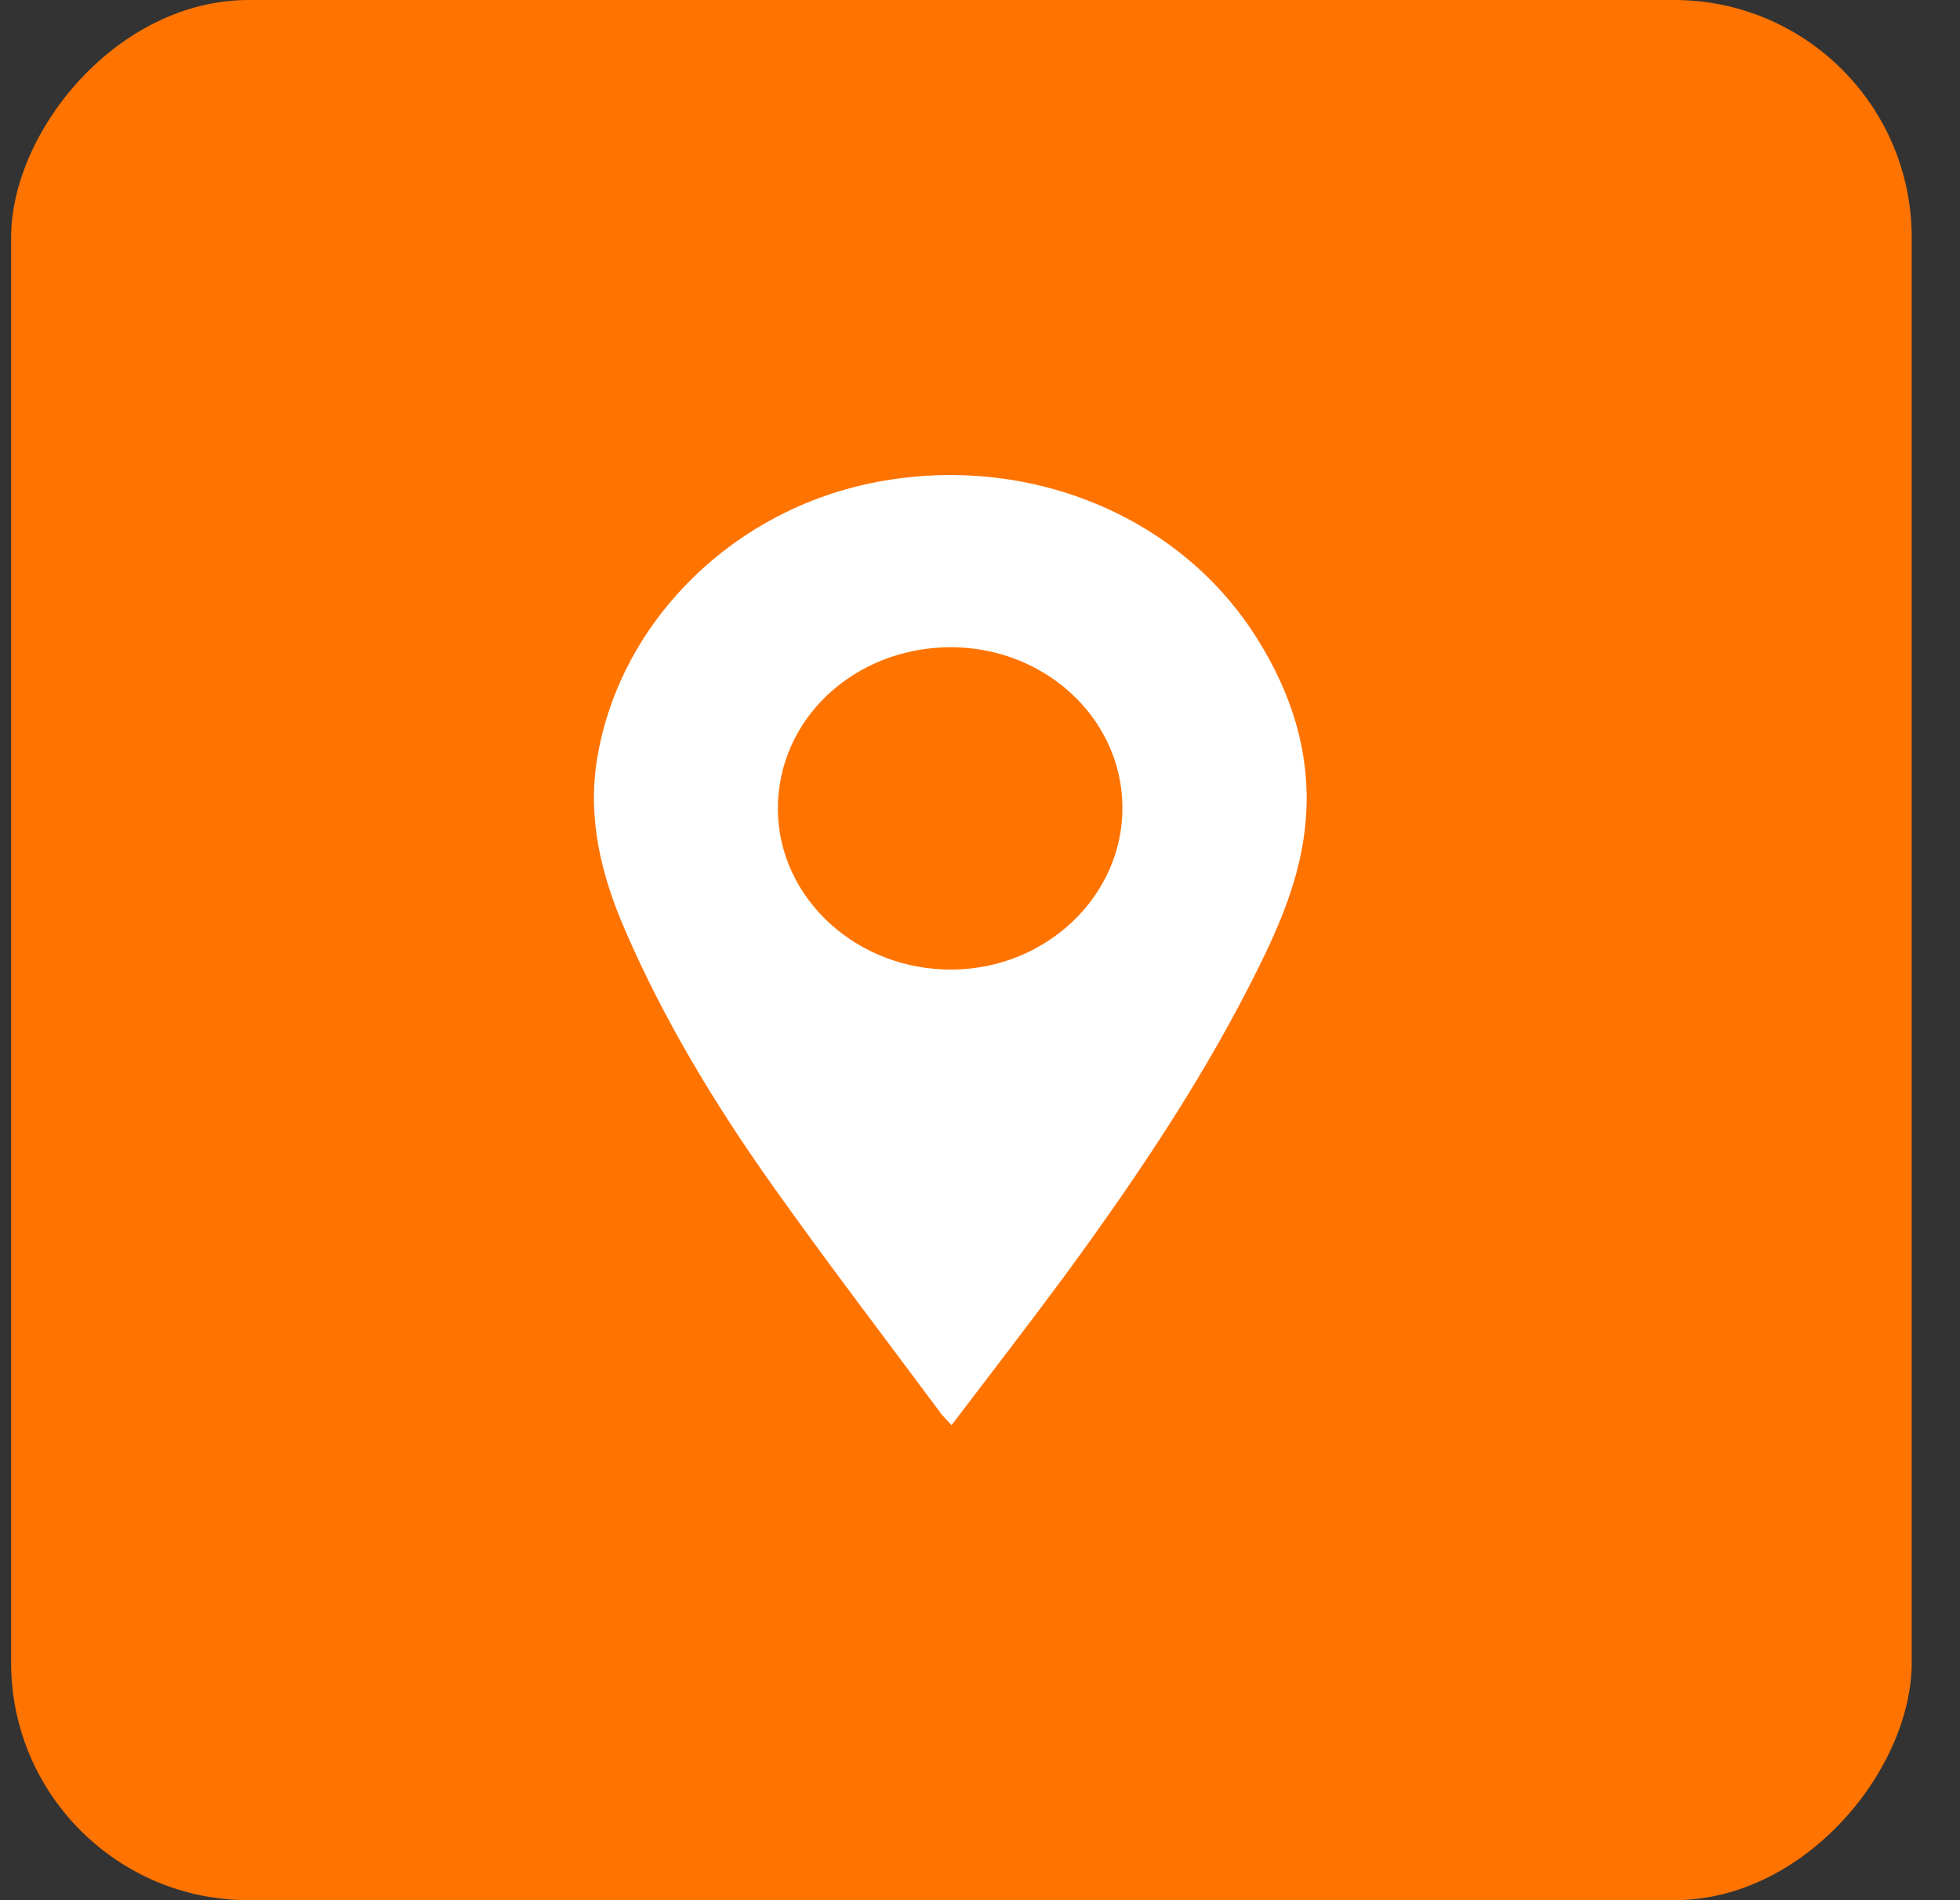
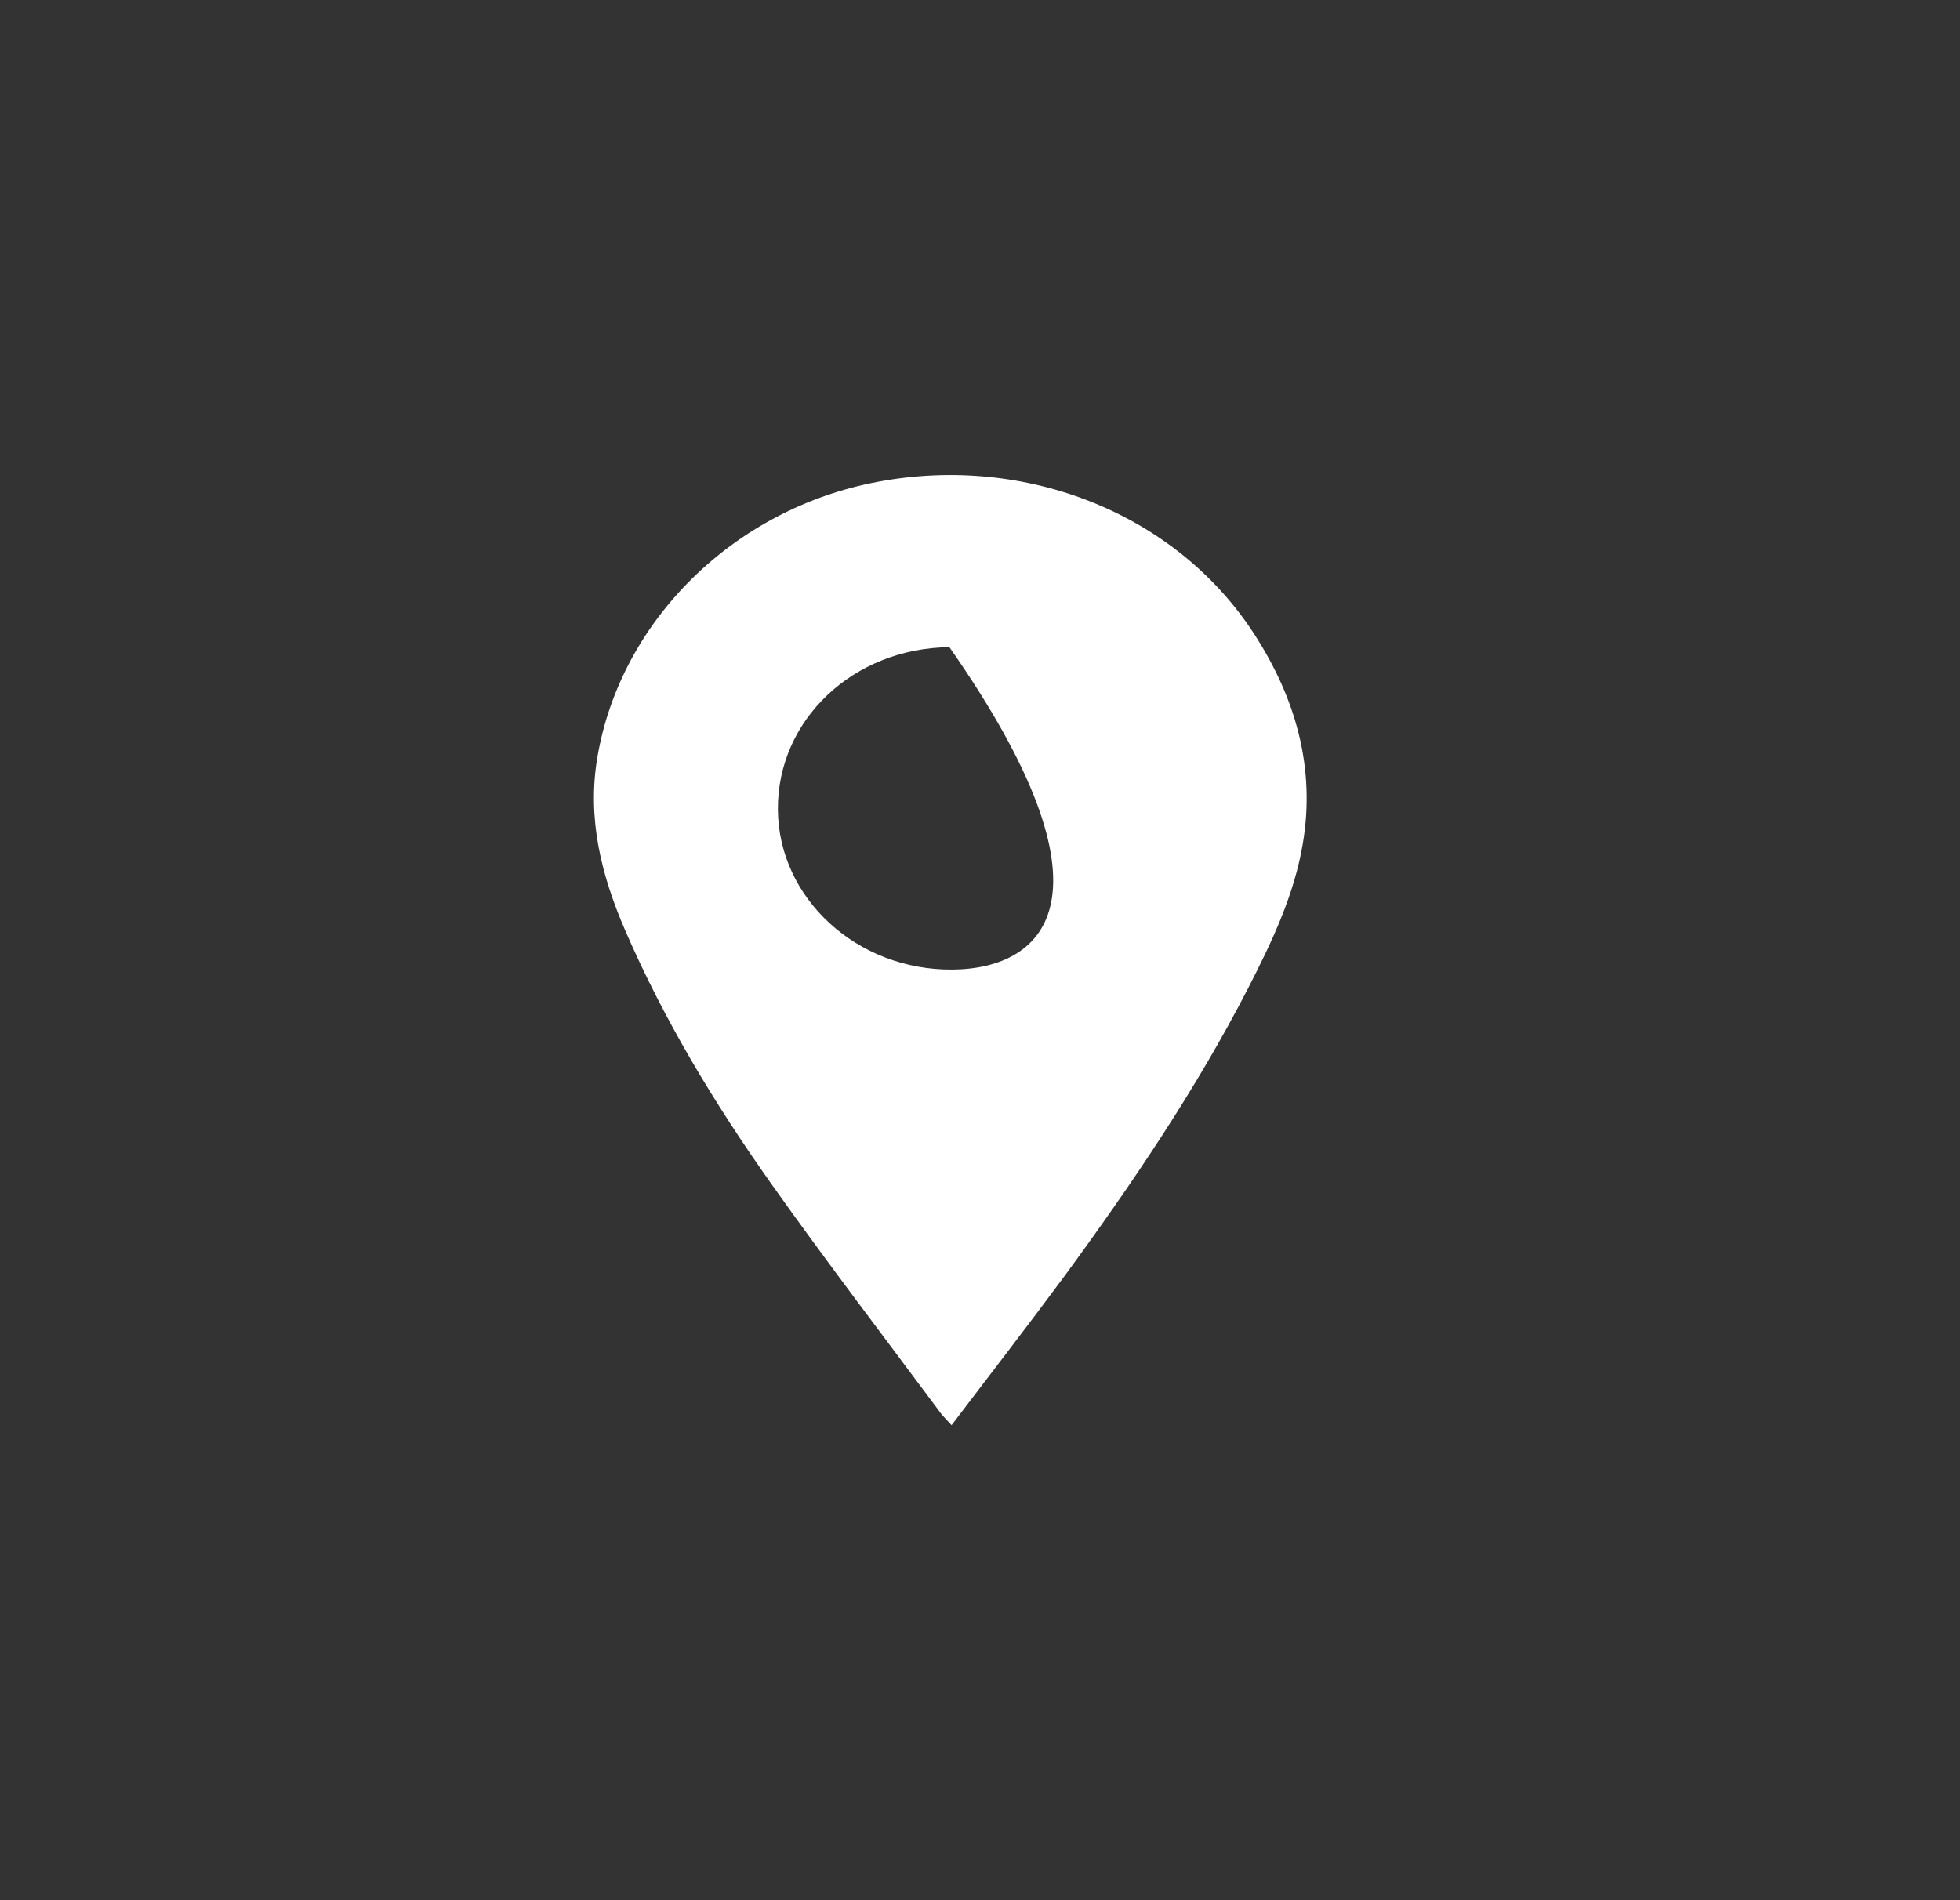
<svg xmlns="http://www.w3.org/2000/svg" width="33" height="32" viewBox="0 0 33 32" fill="none">
  <rect x="0" y="0" width="33" height="32" fill="#333333" stroke="none" />
-   <rect width="32" height="32" rx="4" transform="matrix(-1 0 0 1 32.187 0)" fill="#FF7300" />
-   <path d="M16.021 24C16.672 23.144 17.307 22.322 17.922 21.49C19.061 19.936 20.139 18.343 21.014 16.642C21.415 15.862 21.791 15.068 21.934 14.213C22.152 12.934 21.817 11.755 21.11 10.667C19.803 8.656 17.282 7.643 14.78 8.114C12.355 8.566 10.443 10.457 10.057 12.758C9.884 13.785 10.123 14.74 10.53 15.677C11.181 17.179 12.03 18.586 12.986 19.936C13.916 21.248 14.897 22.531 15.858 23.824C15.894 23.867 15.94 23.91 16.021 24ZM15.985 10.899C17.587 10.89 18.888 12.093 18.898 13.59C18.909 15.082 17.622 16.314 16.036 16.328C14.429 16.342 13.107 15.13 13.097 13.633C13.087 12.121 14.368 10.914 15.985 10.899Z" fill="white" />
+   <path d="M16.021 24C16.672 23.144 17.307 22.322 17.922 21.49C19.061 19.936 20.139 18.343 21.014 16.642C21.415 15.862 21.791 15.068 21.934 14.213C22.152 12.934 21.817 11.755 21.11 10.667C19.803 8.656 17.282 7.643 14.78 8.114C12.355 8.566 10.443 10.457 10.057 12.758C9.884 13.785 10.123 14.74 10.53 15.677C11.181 17.179 12.03 18.586 12.986 19.936C13.916 21.248 14.897 22.531 15.858 23.824C15.894 23.867 15.94 23.91 16.021 24ZM15.985 10.899C18.909 15.082 17.622 16.314 16.036 16.328C14.429 16.342 13.107 15.13 13.097 13.633C13.087 12.121 14.368 10.914 15.985 10.899Z" fill="white" />
</svg>